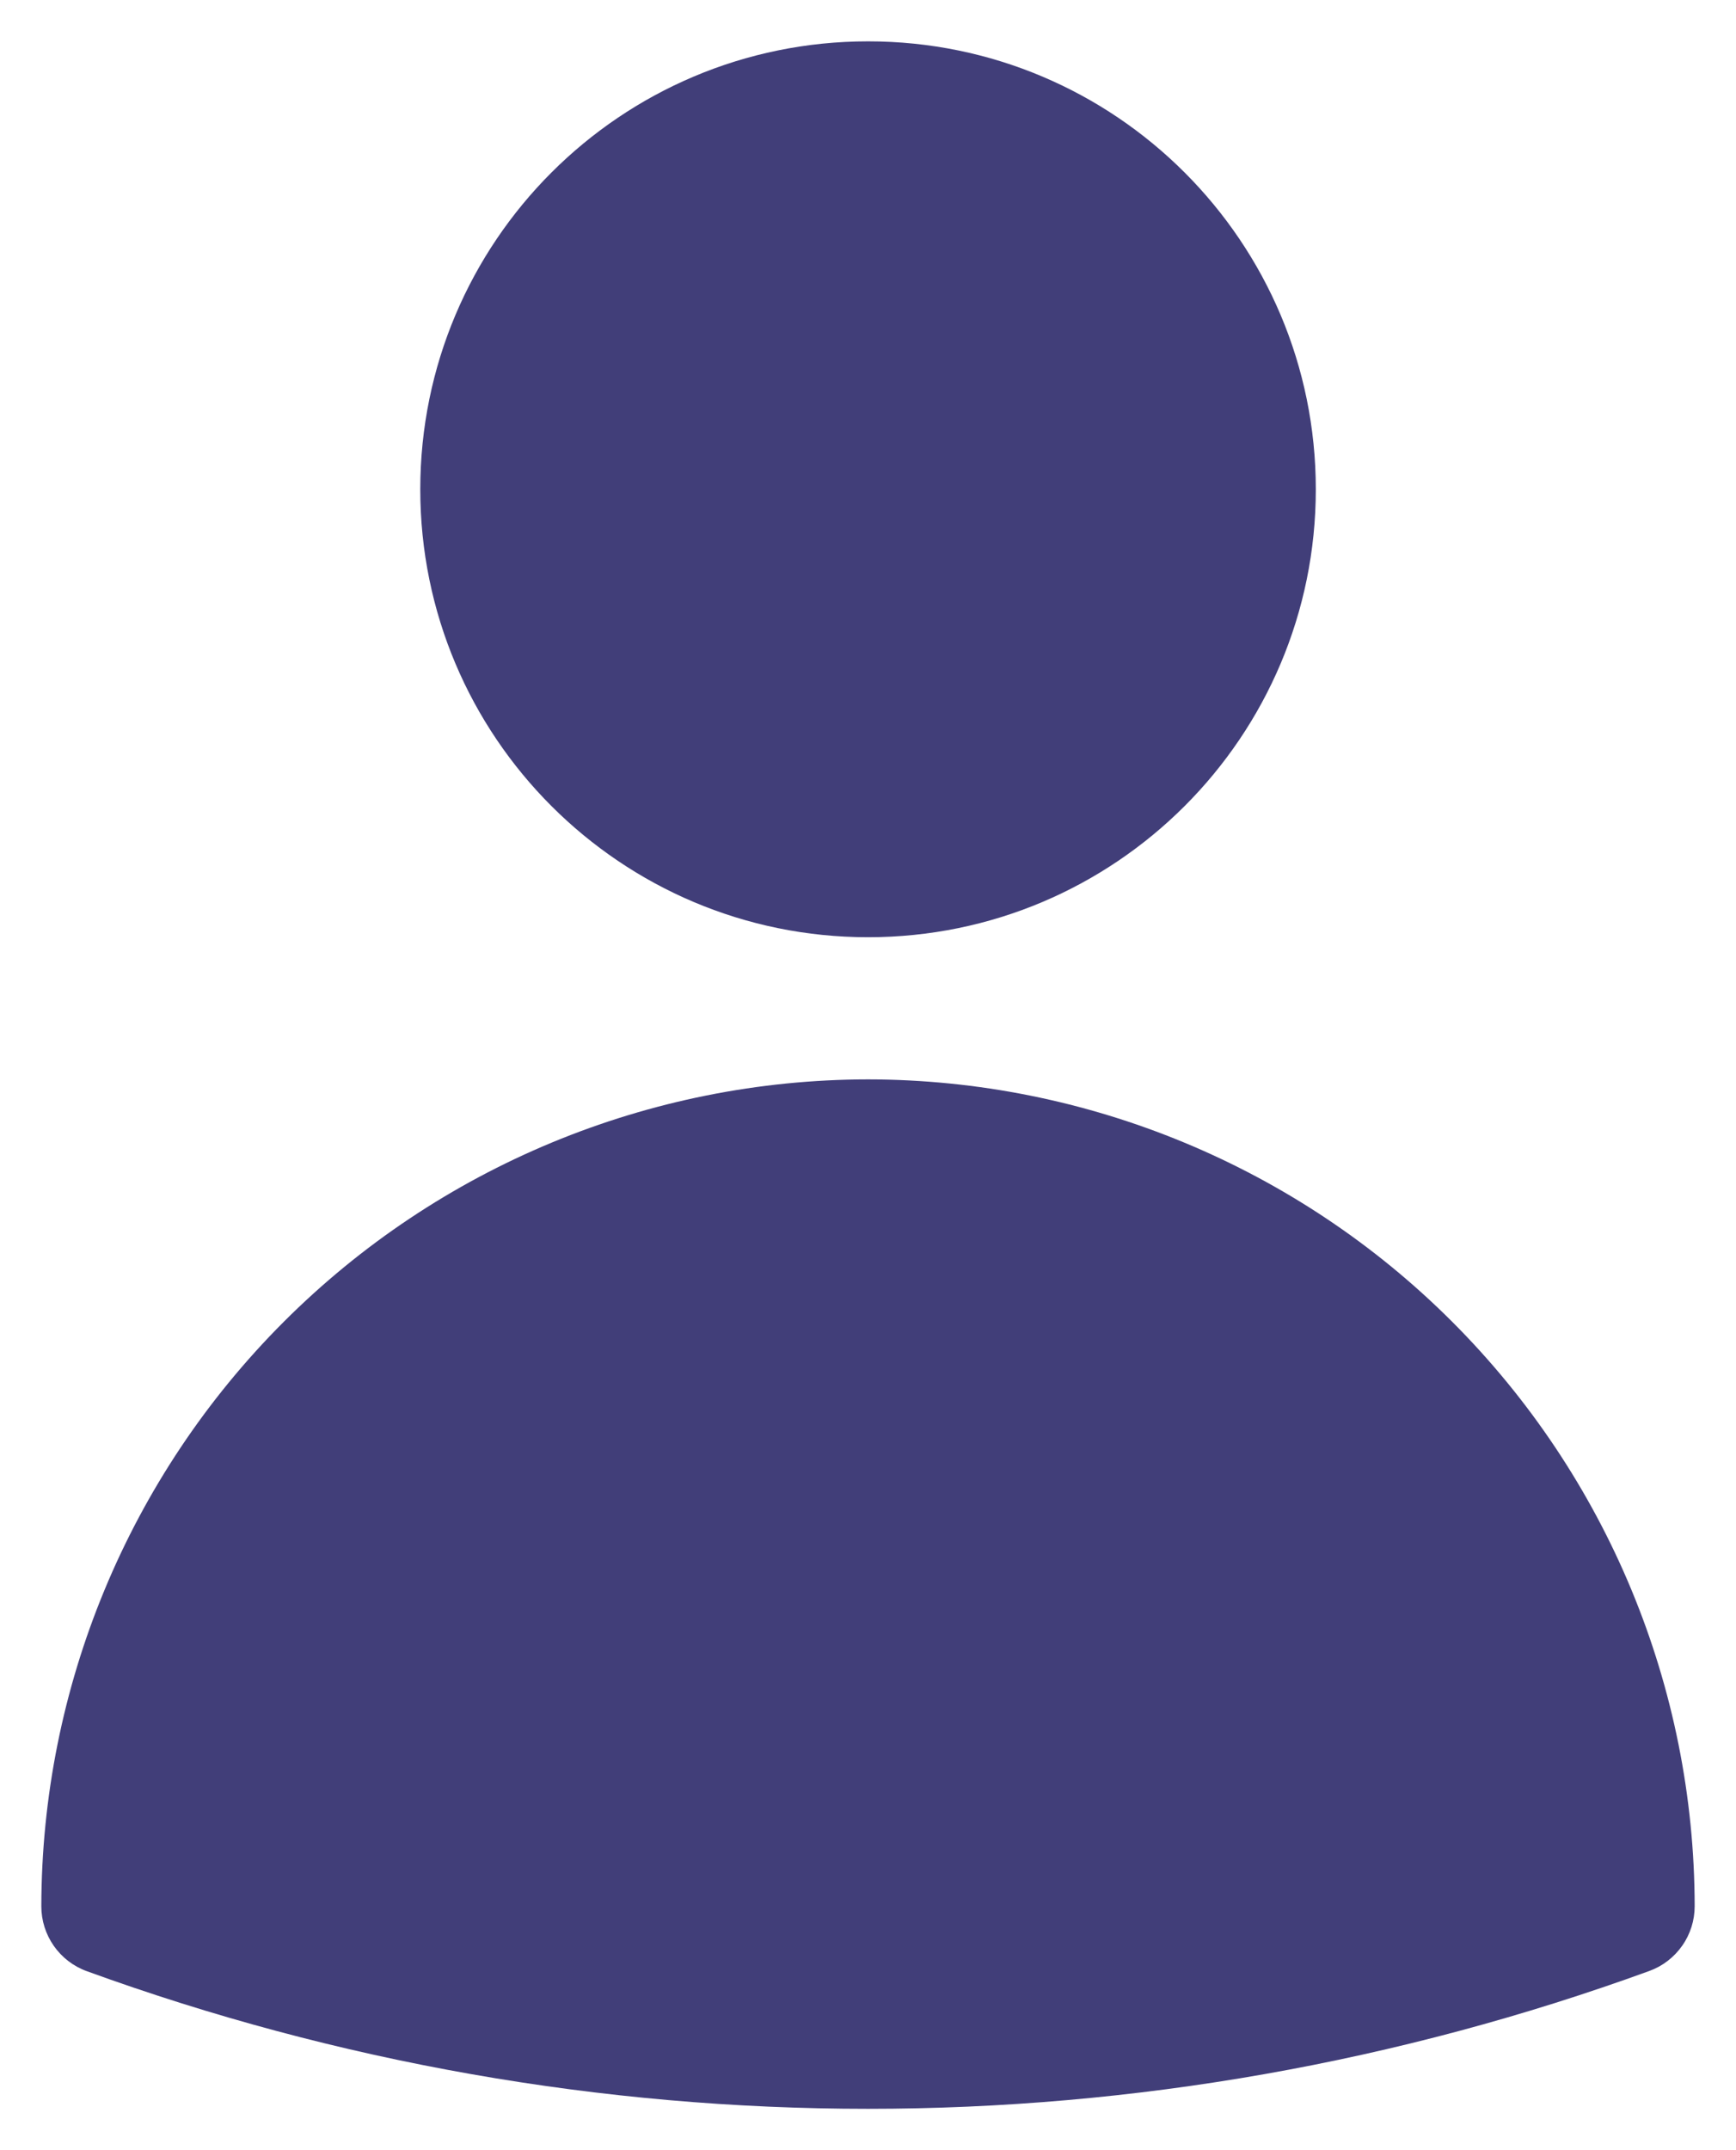
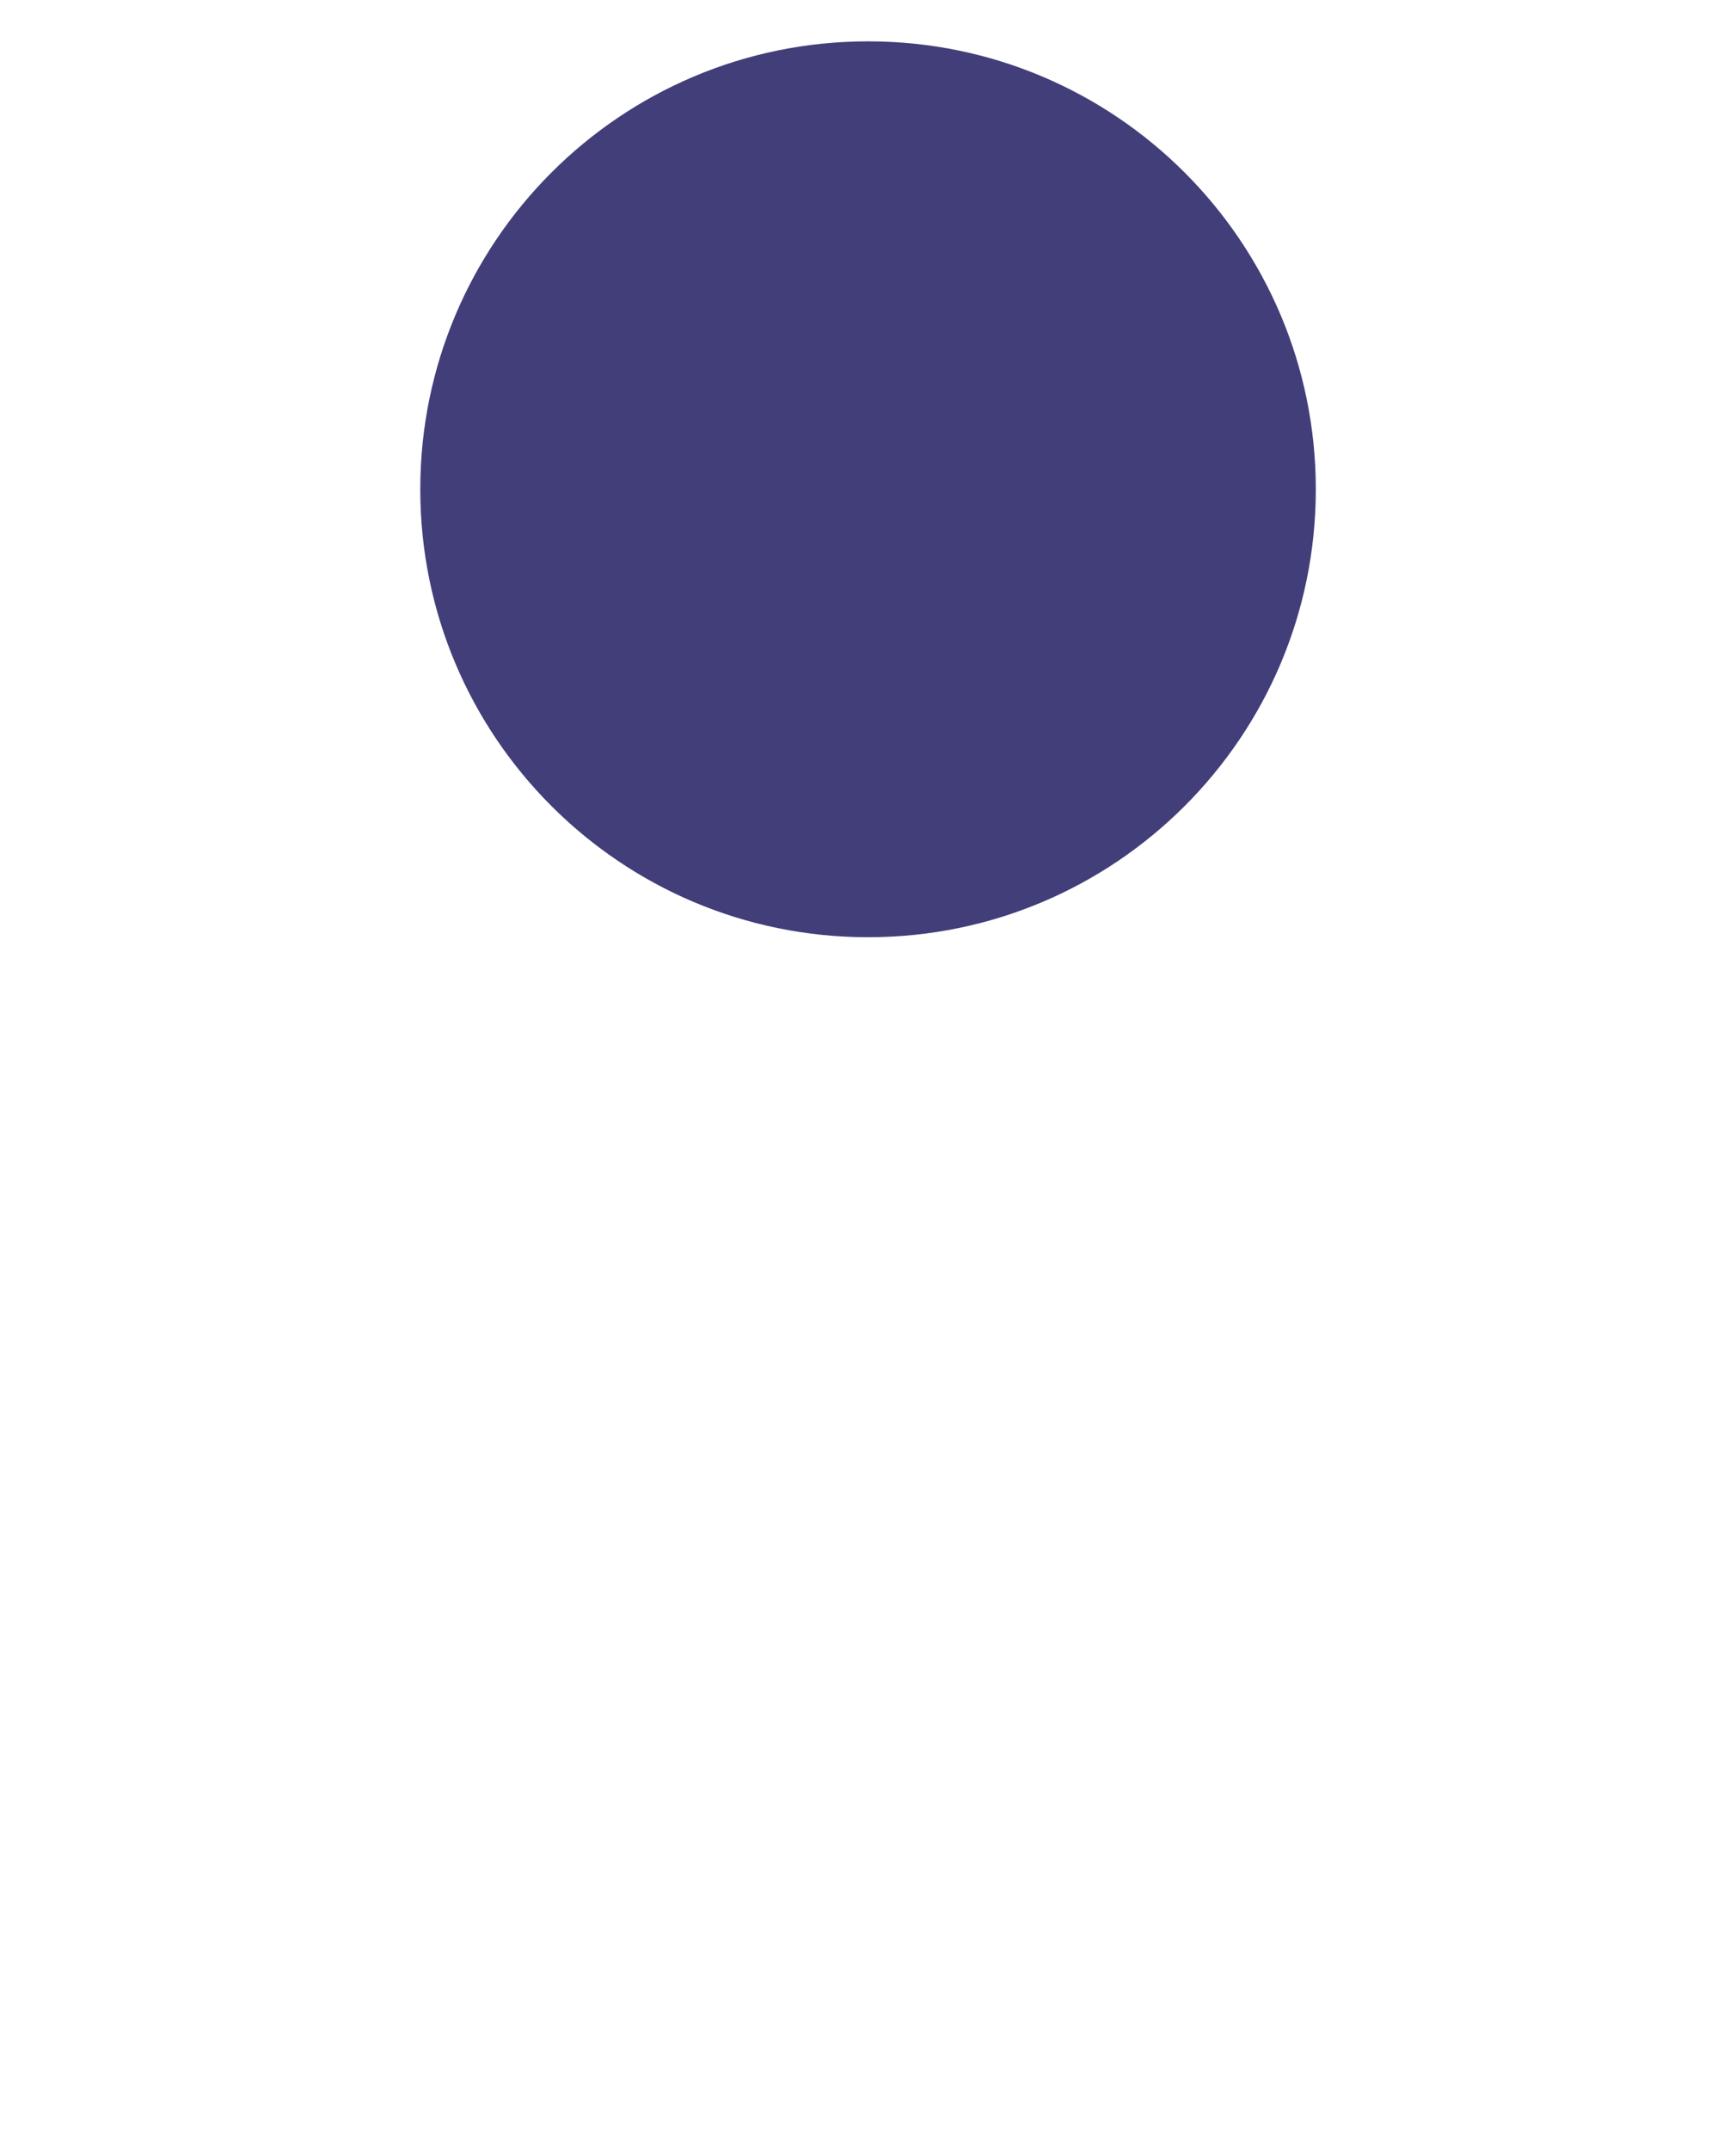
<svg xmlns="http://www.w3.org/2000/svg" width="21" height="26" viewBox="0 0 21 26" fill="none">
-   <path d="M10.5 13.052C7.849 13.055 5.307 14.109 3.432 15.984C1.557 17.859 0.503 20.401 0.5 23.052C0.5 23.223 0.553 23.39 0.651 23.53C0.749 23.67 0.888 23.777 1.048 23.835C4.078 24.937 7.276 25.5 10.5 25.5C13.724 25.5 16.922 24.936 19.952 23.833C20.112 23.775 20.251 23.668 20.349 23.528C20.448 23.388 20.5 23.221 20.5 23.05C20.497 20.399 19.442 17.858 17.567 15.983C15.693 14.109 13.151 13.055 10.5 13.052Z" fill="#413E79" />
  <path d="M10.501 11.333C13.492 11.333 15.917 8.908 15.917 5.917C15.917 2.925 13.492 0.5 10.501 0.5C7.509 0.5 5.084 2.925 5.084 5.917C5.084 8.908 7.509 11.333 10.501 11.333Z" fill="#413E79" />
</svg>